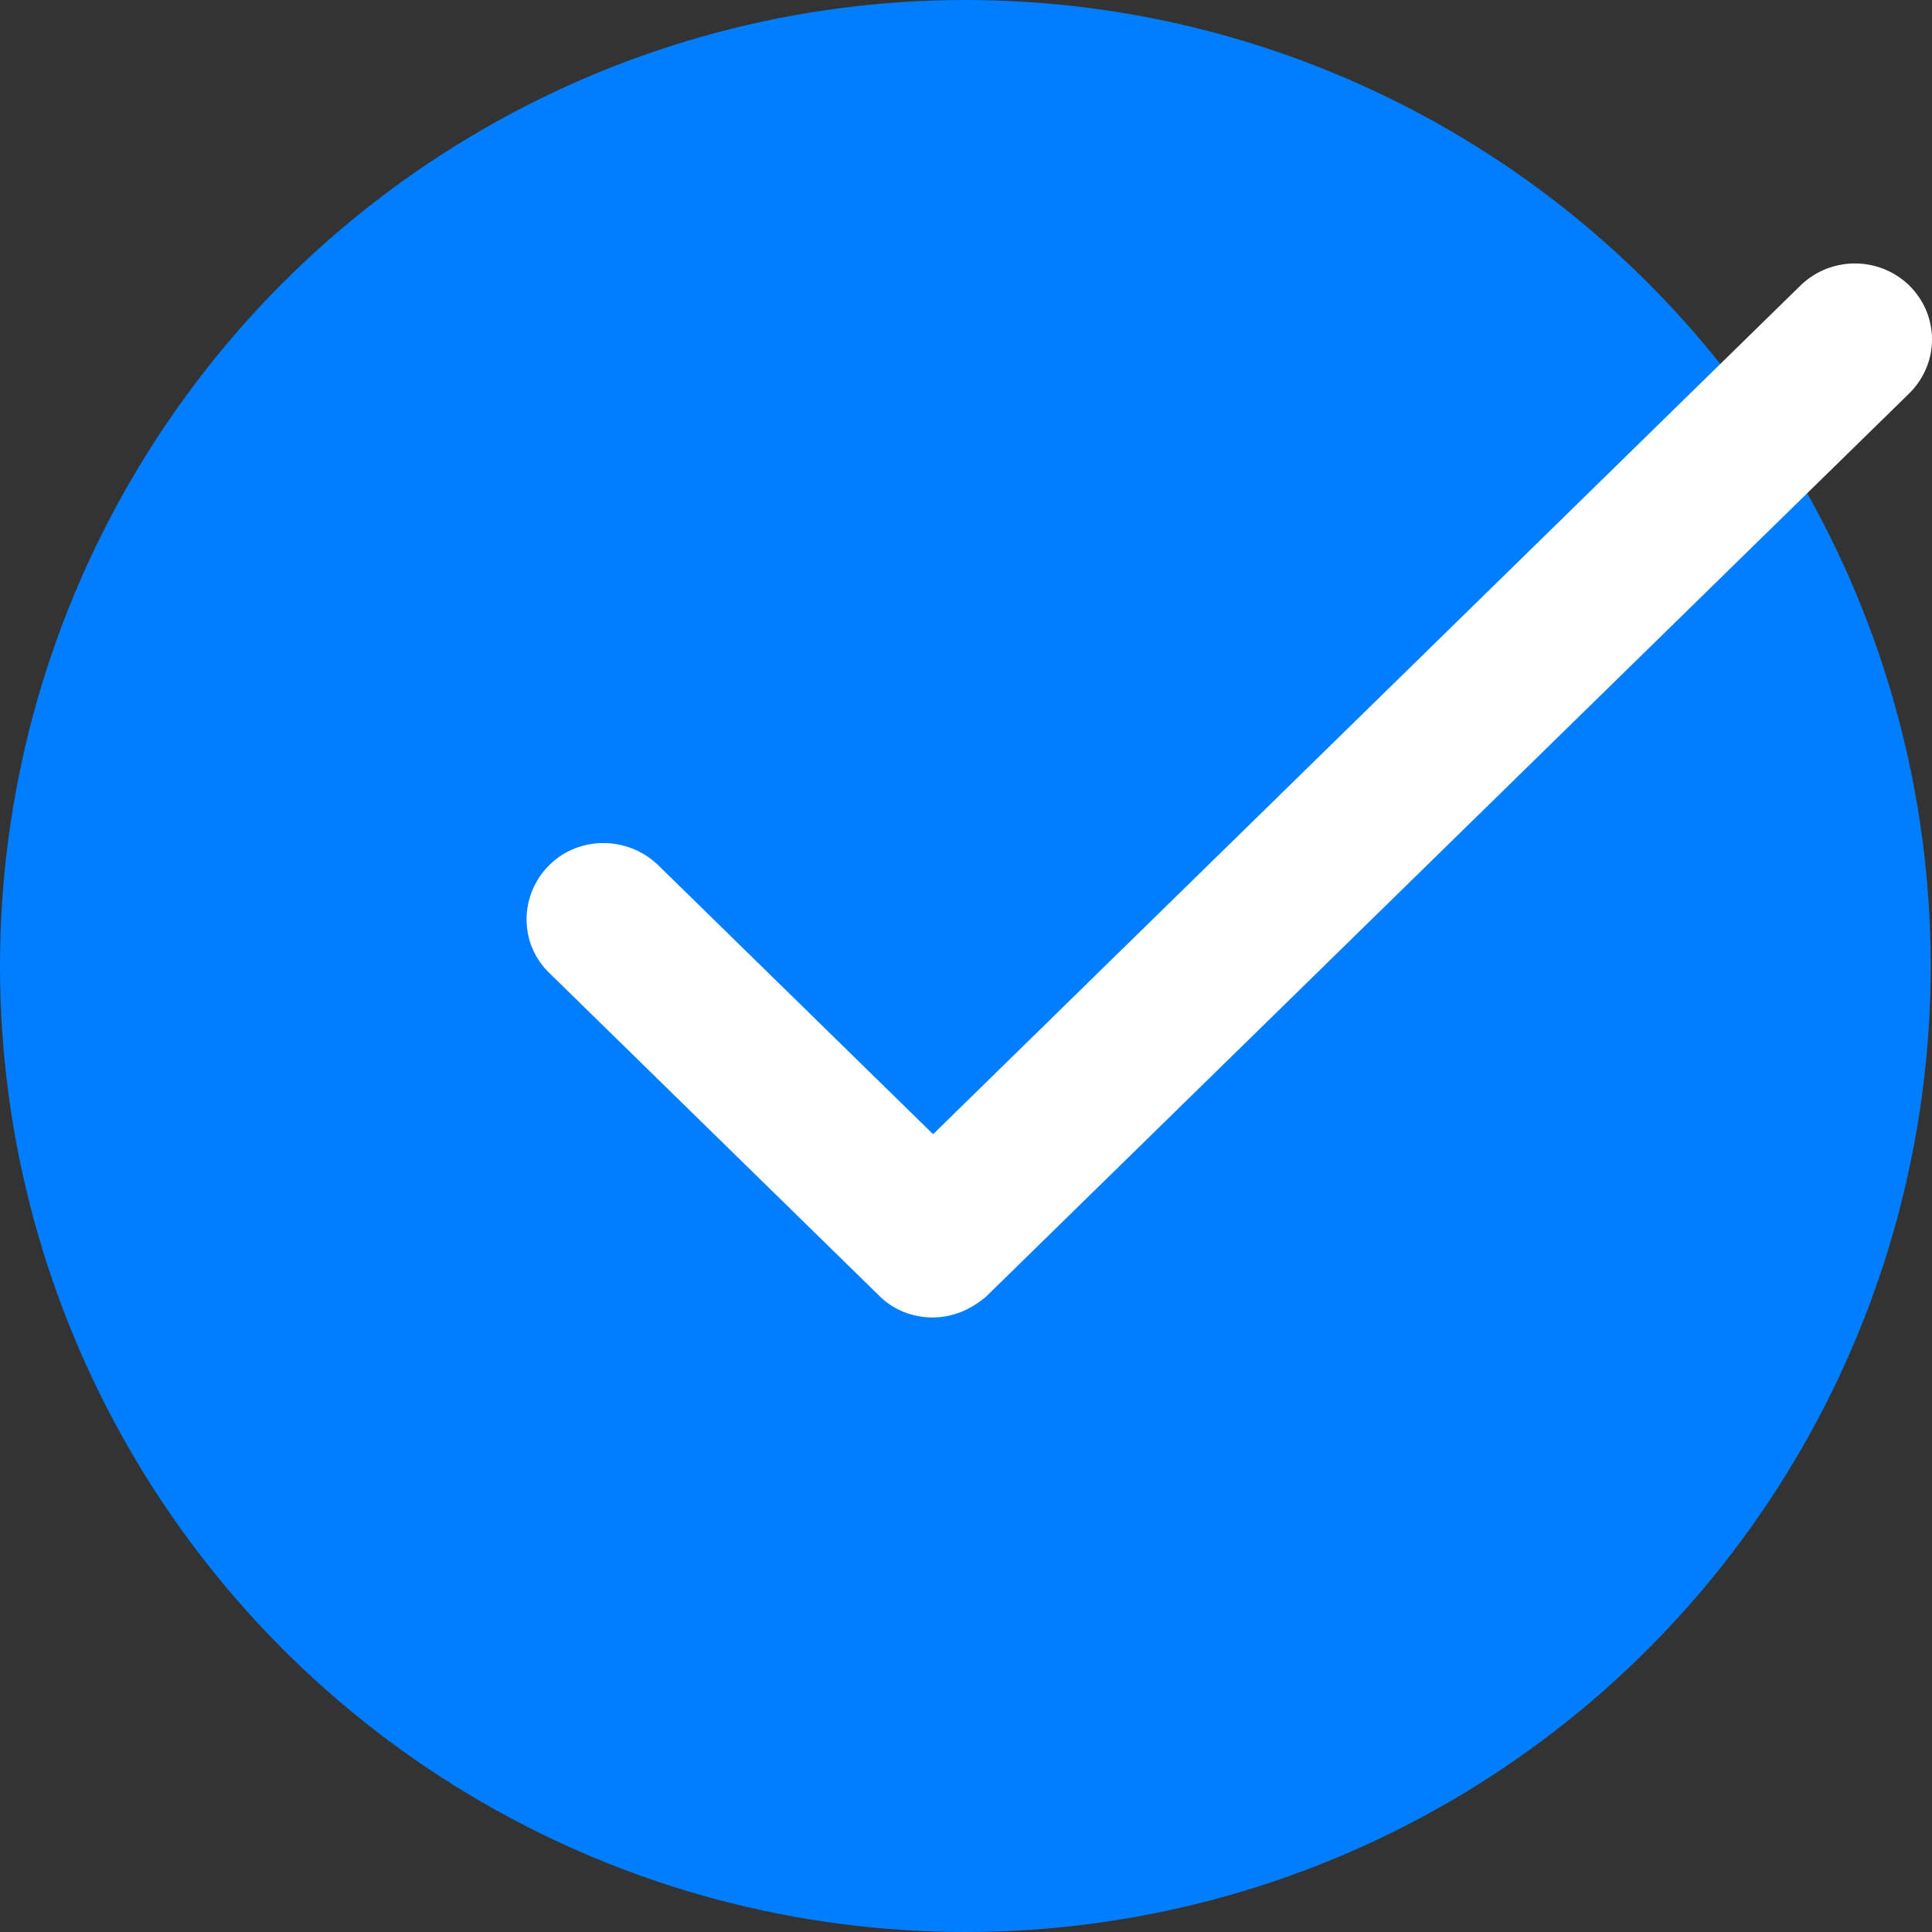
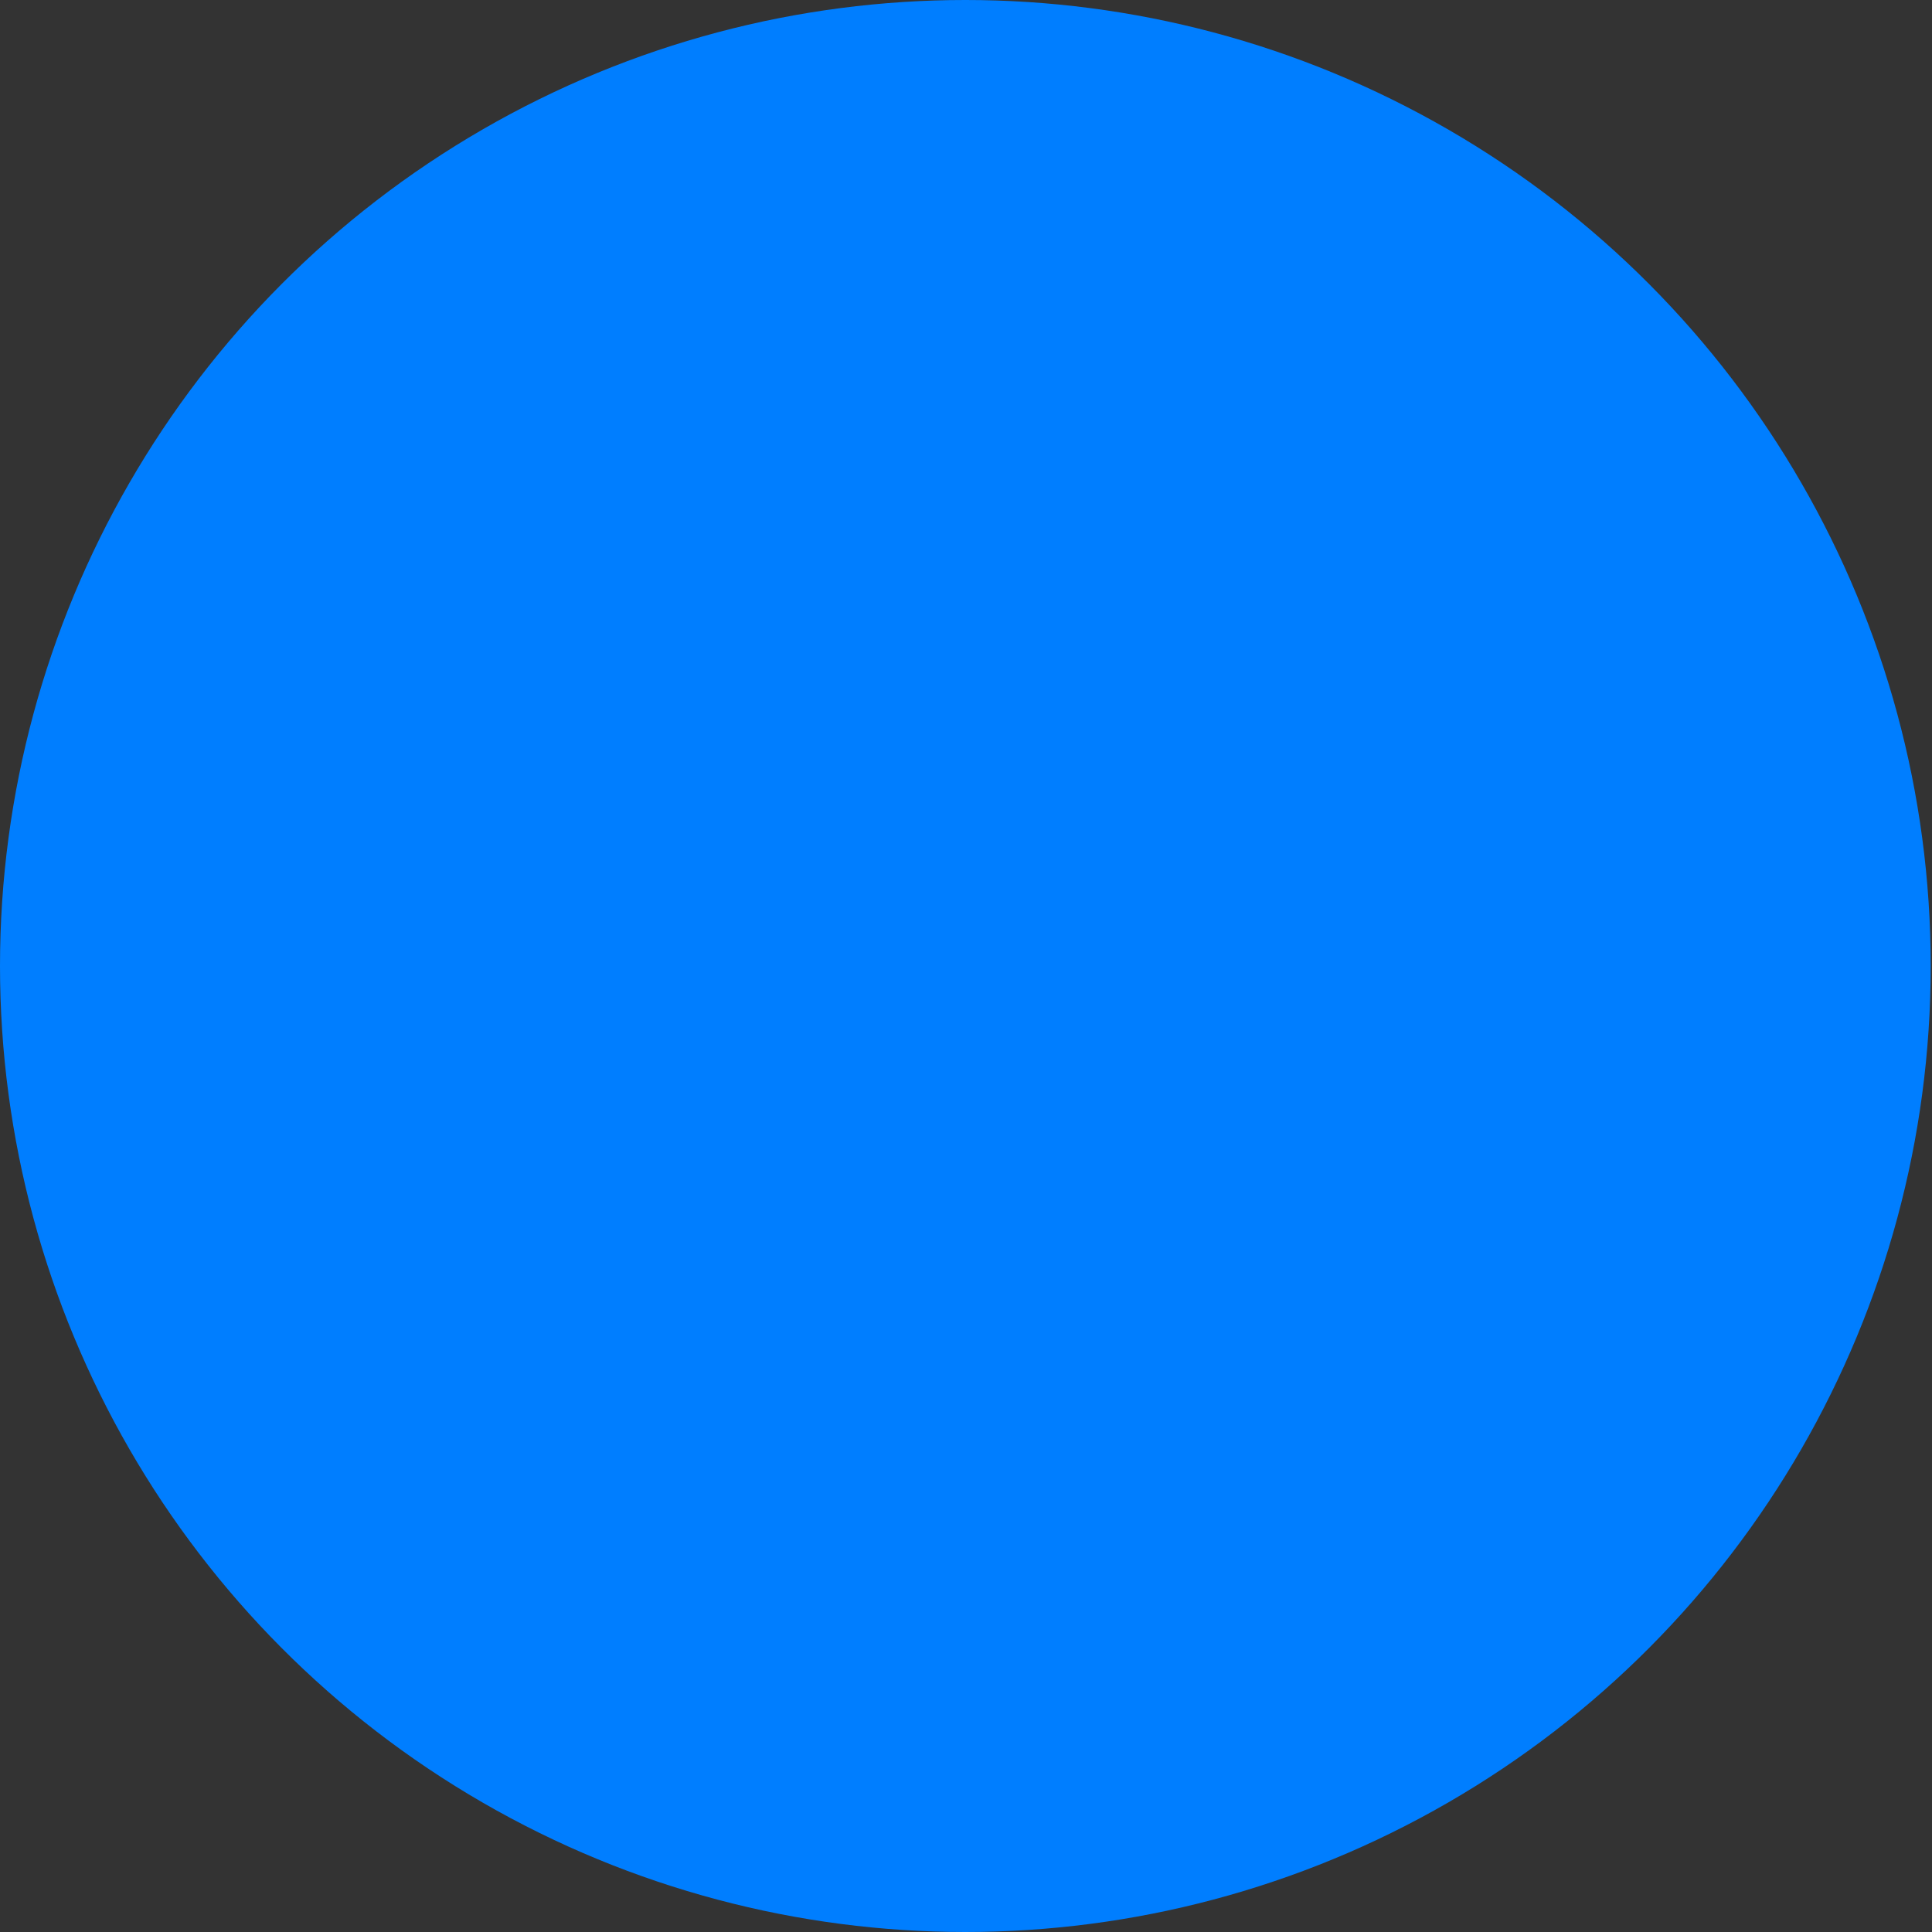
<svg xmlns="http://www.w3.org/2000/svg" width="36" height="36" viewBox="0 0 36 36" fill="none">
  <rect x="0" y="0" width="36" height="36" fill="#333333" stroke="none" />
  <ellipse cx="17.988" cy="18" rx="17.988" ry="18" fill="#007EFF" />
-   <path d="M17.374 23.73C17.215 23.73 17.055 23.671 16.945 23.55L10.813 17.55C10.568 17.323 10.568 16.938 10.813 16.698C11.046 16.47 11.438 16.47 11.684 16.698L17.387 22.279L34.127 5.898C34.373 5.67 34.753 5.67 34.998 5.898C35.243 6.138 35.243 6.511 34.998 6.751L17.828 23.55C17.681 23.671 17.534 23.73 17.374 23.73Z" fill="white" />
-   <path fill-rule="evenodd" clip-rule="evenodd" d="M33.571 5.299C34.13 4.779 34.996 4.779 35.555 5.299L35.57 5.313C36.144 5.874 36.143 6.775 35.57 7.336L18.373 24.162L18.345 24.185C18.087 24.395 17.763 24.549 17.375 24.549C17.027 24.549 16.646 24.421 16.362 24.124L10.248 18.142C9.655 17.581 9.68 16.663 10.242 16.113C10.8 15.567 11.69 15.587 12.24 16.099L12.256 16.113L17.387 21.134L33.571 5.299Z" fill="white" />
</svg>